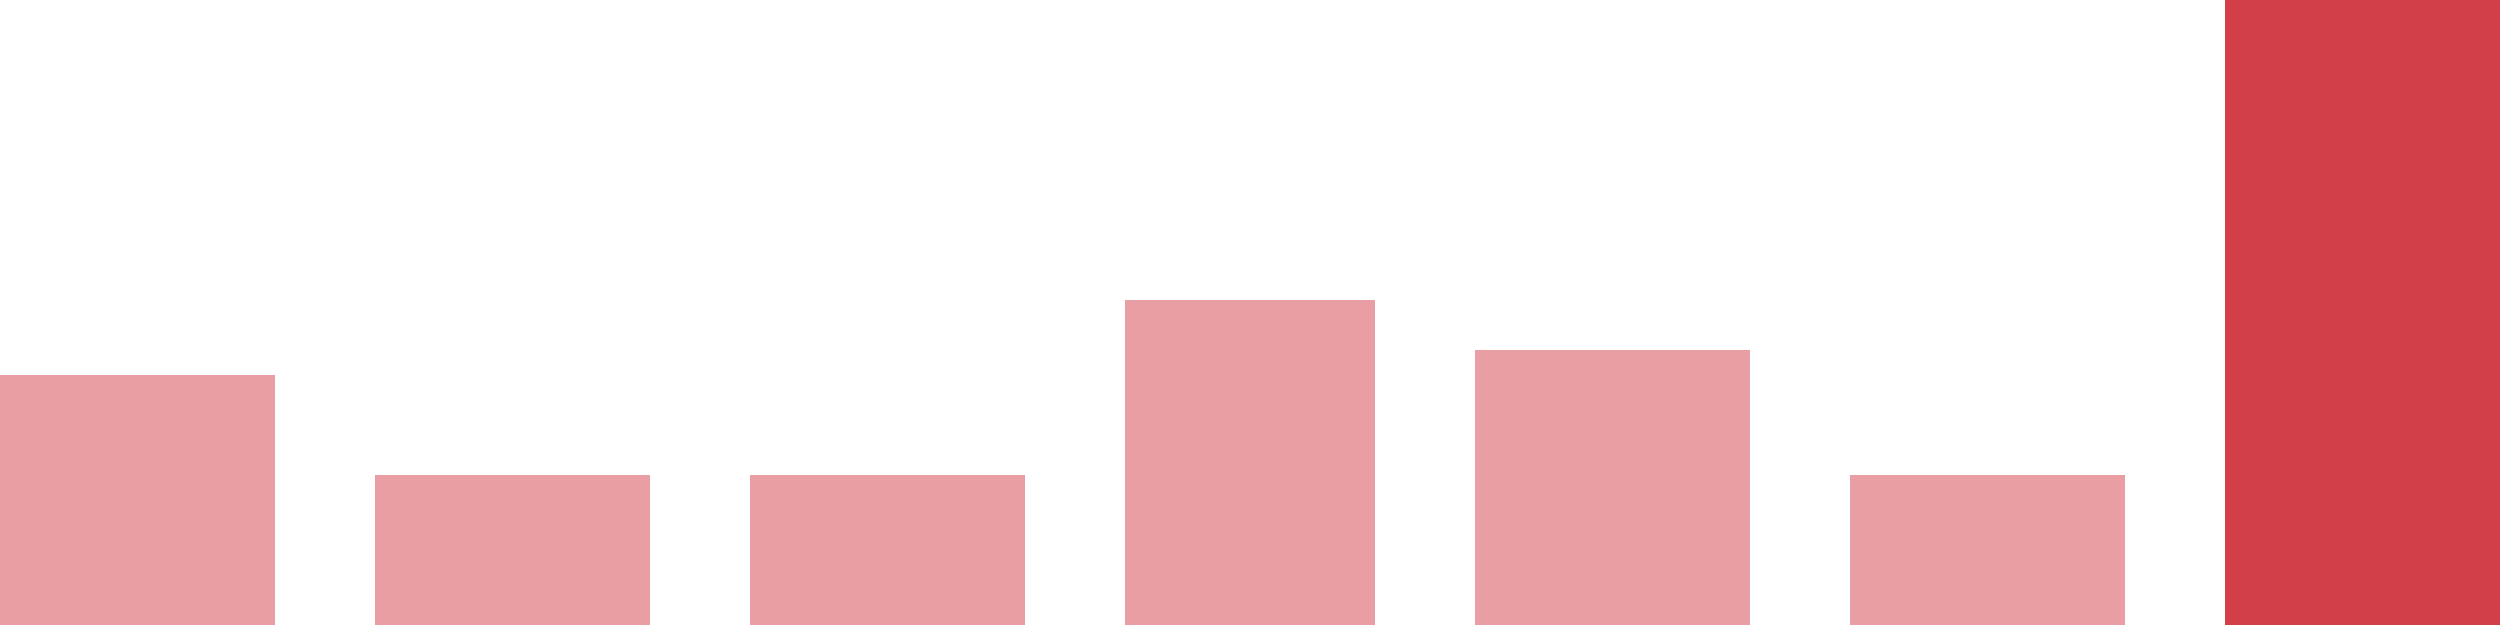
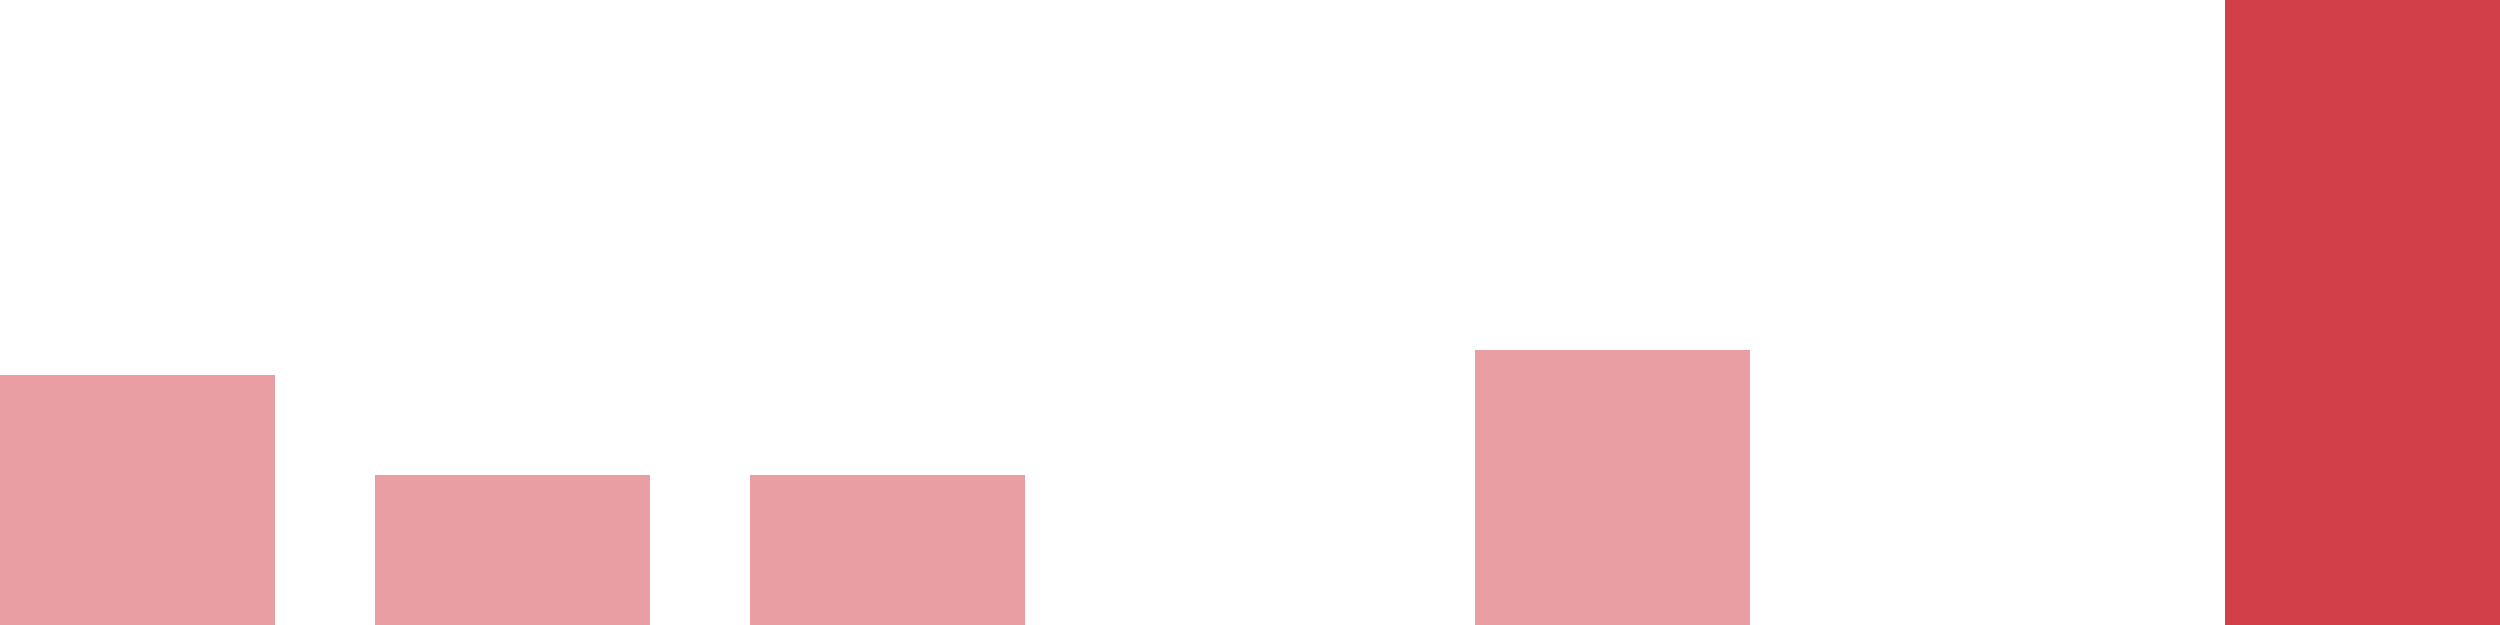
<svg xmlns="http://www.w3.org/2000/svg" width="100" height="25" viewBox="0 0 100 25">
  <rect x="0" y="15" width="11" height="10" fill="rgba(211, 63, 73, 0.5)" />
  <rect x="15" y="19" width="11" height="6" fill="rgba(211, 63, 73, 0.5)" />
  <rect x="30" y="19" width="11" height="6" fill="rgba(211, 63, 73, 0.5)" />
-   <rect x="45" y="12" width="10" height="13" fill="rgba(211, 63, 73, 0.5)" />
  <rect x="59" y="14" width="11" height="11" fill="rgba(211, 63, 73, 0.5)" />
-   <rect x="74" y="19" width="11" height="6" fill="rgba(211, 63, 73, 0.5)" />
  <rect x="89" y="0" width="11" height="25" fill="#d33f49" />
</svg>